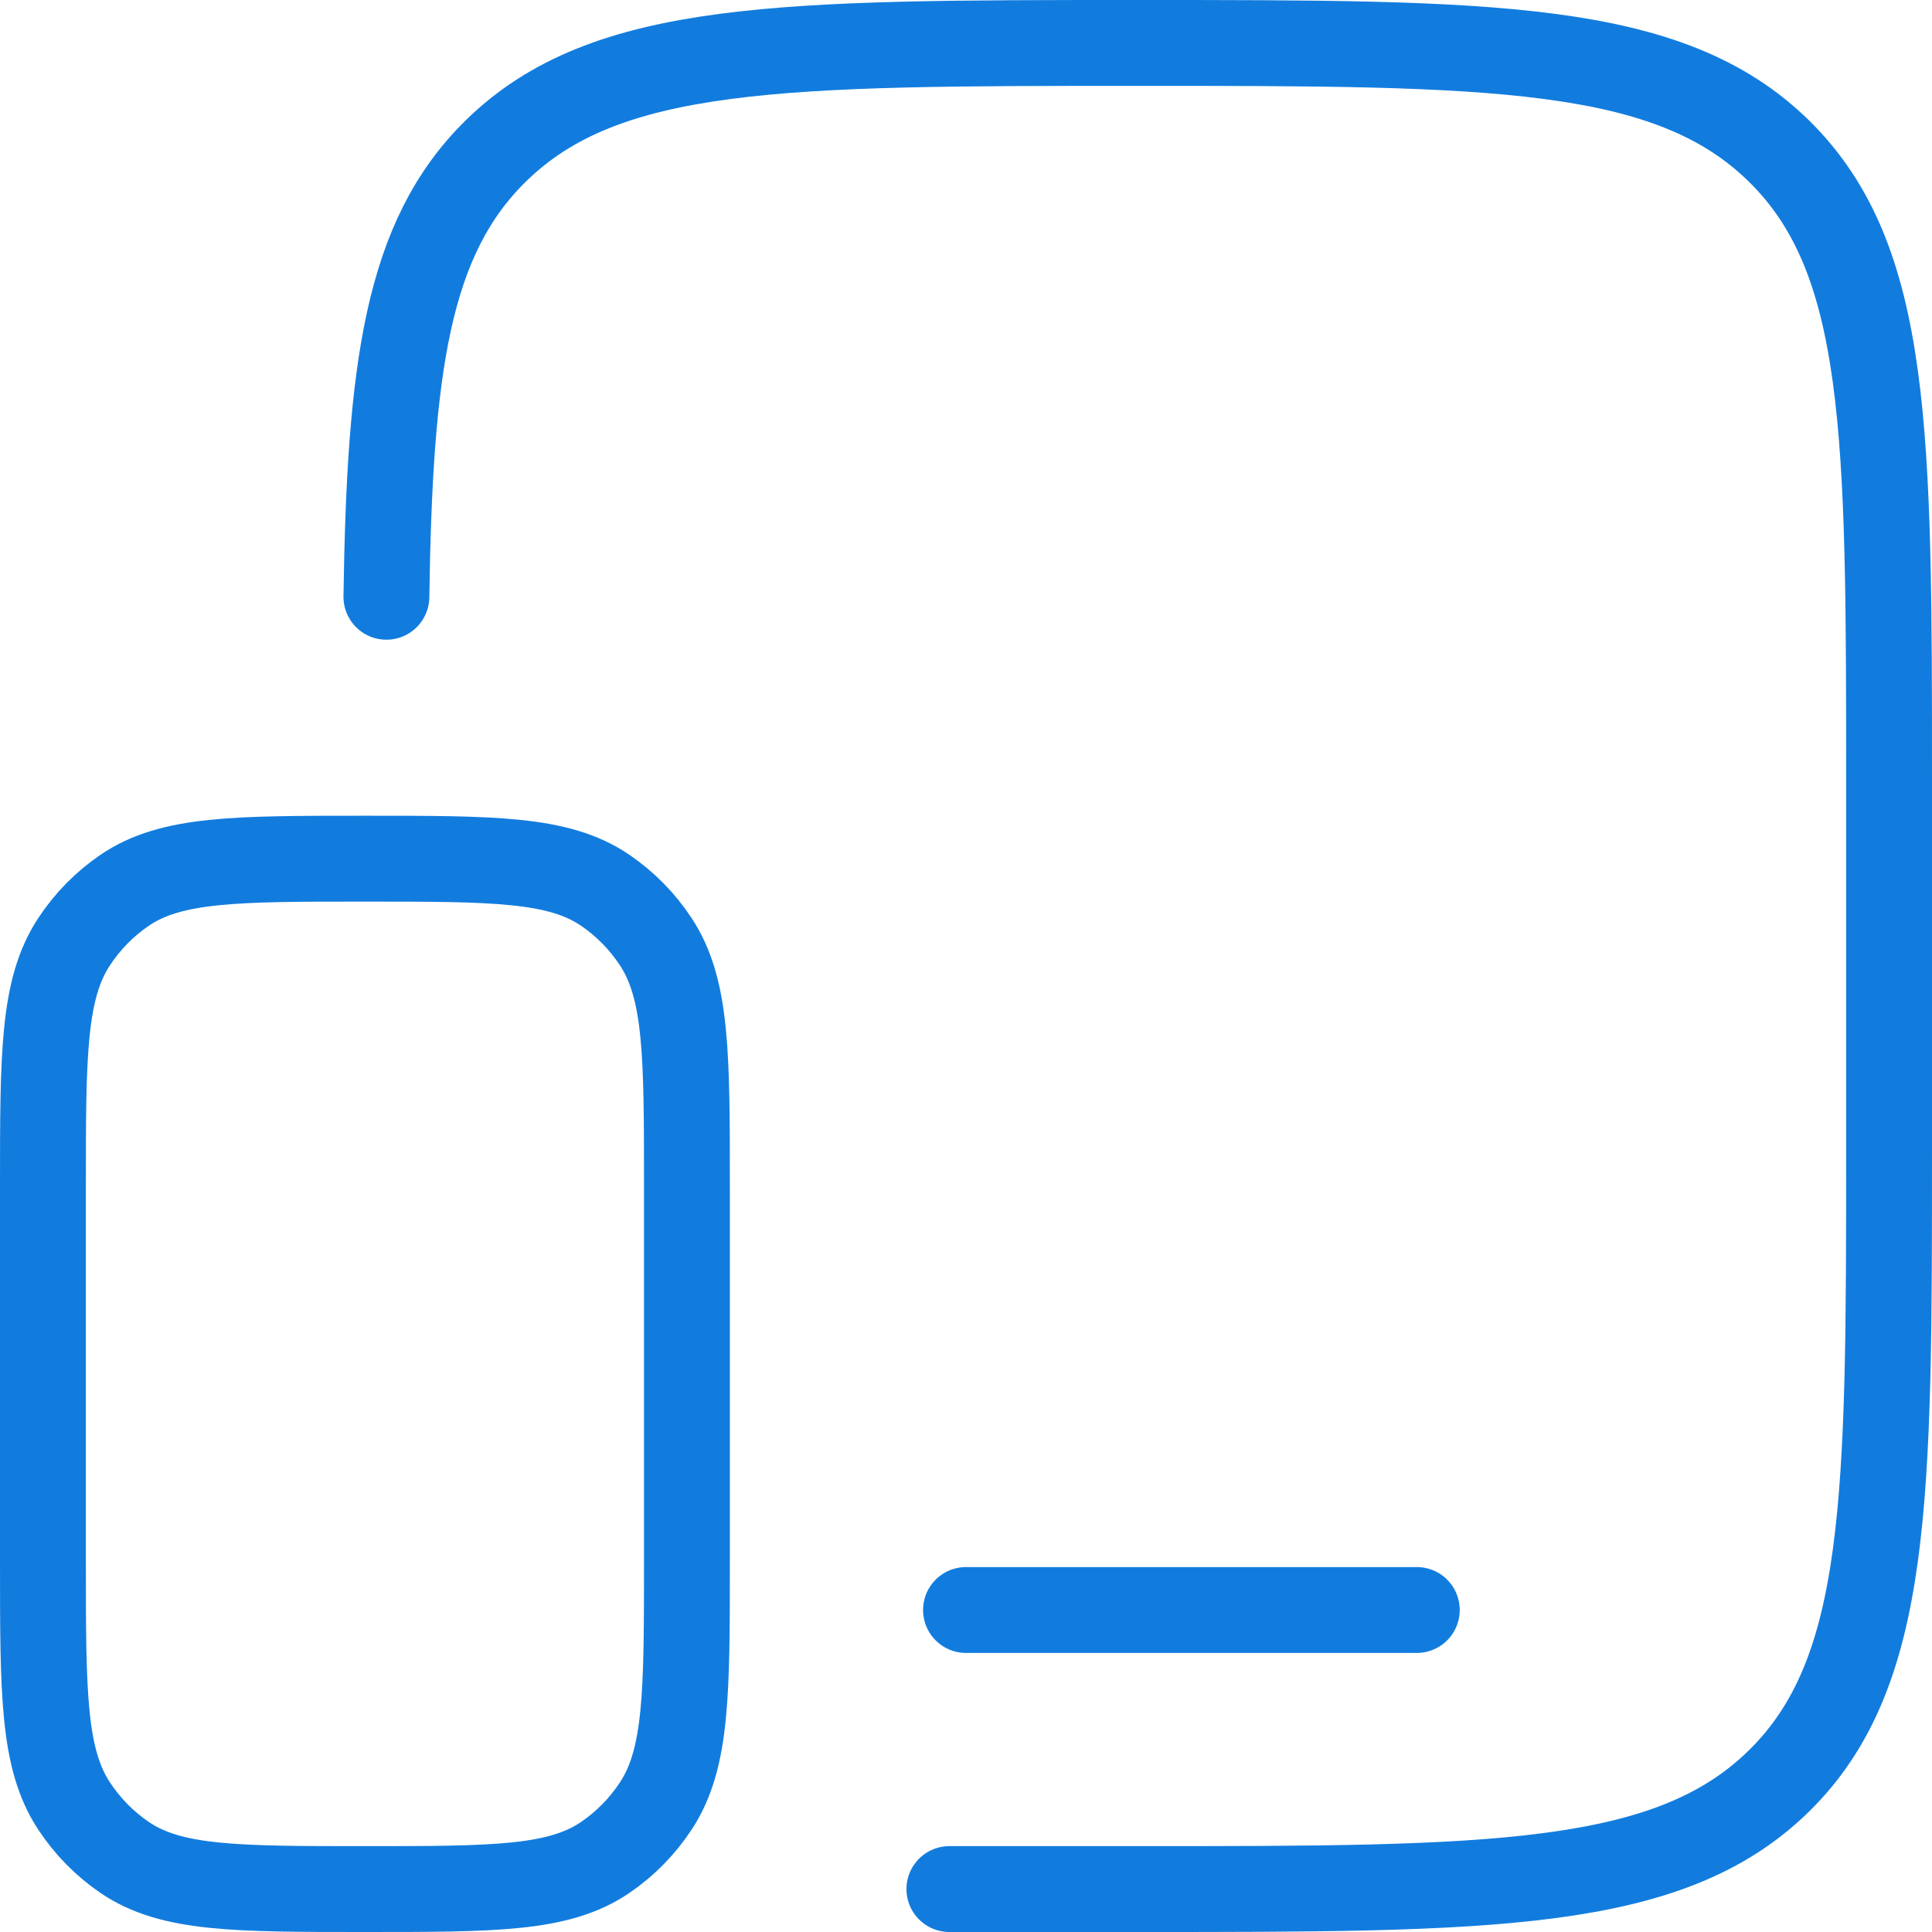
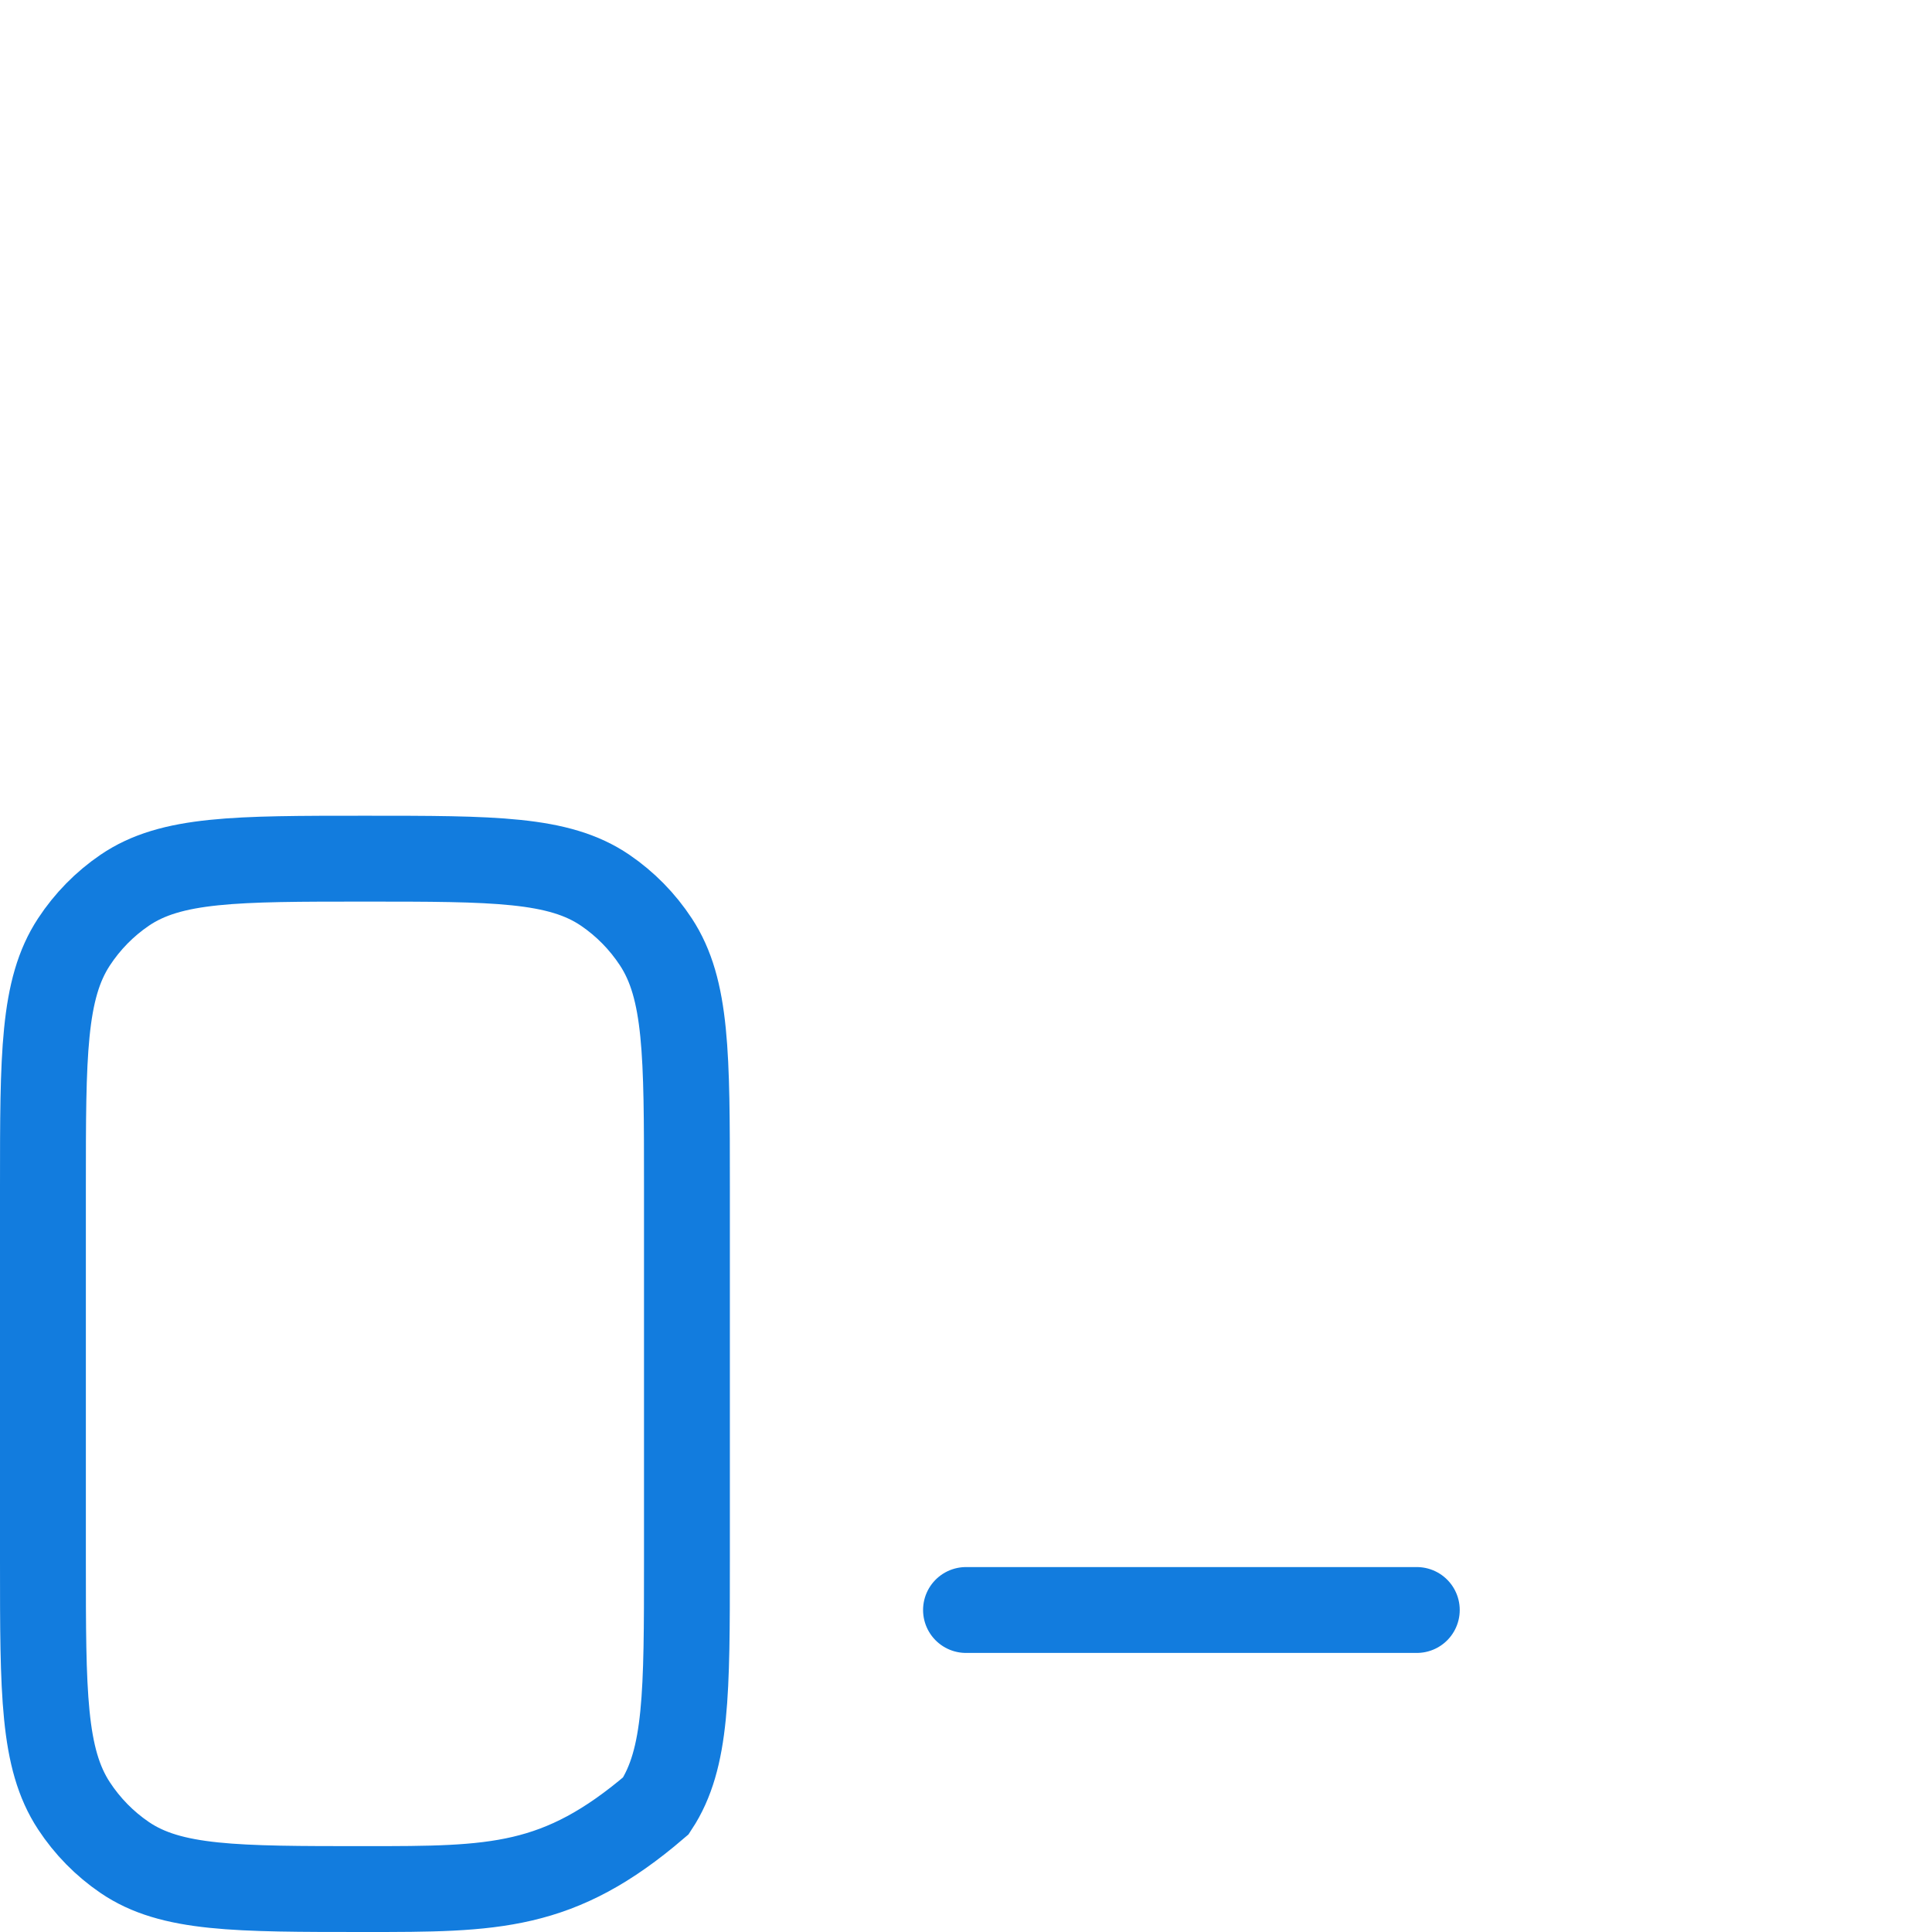
<svg xmlns="http://www.w3.org/2000/svg" width="90" height="90" viewBox="0 0 90 90" fill="none">
  <g id="Frame 633126">
-     <path id="Vector" d="M18 27.8C18.157 17.138 18.962 11.093 23.09 7.038C28.219 2 36.473 2 52.981 2C69.489 2 77.743 2 82.872 7.038C88 12.075 88 20.184 88 36.4V53.6C88 69.816 88 77.924 82.872 82.962C77.743 88 69.489 88 52.981 88H44.226" stroke="#127CDE" stroke-width="4" stroke-linecap="round" />
-     <path id="Vector_2" d="M2 55.273C2 49.144 2 46.08 3.445 43.879C4.07 42.926 4.873 42.108 5.809 41.471C7.971 40 10.981 40 17 40C23.019 40 26.029 40 28.191 41.471C29.127 42.108 29.93 42.926 30.555 43.879C32 46.08 32 49.144 32 55.273V72.727C32 78.856 32 81.92 30.555 84.121C29.93 85.074 29.127 85.892 28.191 86.529C26.029 88 23.019 88 17 88C10.981 88 7.971 88 5.809 86.529C4.873 85.892 4.07 85.074 3.445 84.121C2 81.92 2 78.856 2 72.727V55.273Z" stroke="#127CDE" stroke-width="4" />
+     <path id="Vector_2" d="M2 55.273C2 49.144 2 46.08 3.445 43.879C4.07 42.926 4.873 42.108 5.809 41.471C7.971 40 10.981 40 17 40C23.019 40 26.029 40 28.191 41.471C29.127 42.108 29.93 42.926 30.555 43.879C32 46.08 32 49.144 32 55.273V72.727C32 78.856 32 81.92 30.555 84.121C26.029 88 23.019 88 17 88C10.981 88 7.971 88 5.809 86.529C4.873 85.892 4.07 85.074 3.445 84.121C2 81.92 2 78.856 2 72.727V55.273Z" stroke="#127CDE" stroke-width="4" />
    <path id="Vector_3" d="M66 75H45" stroke="#127CDE" stroke-width="4" stroke-linecap="round" />
  </g>
</svg>